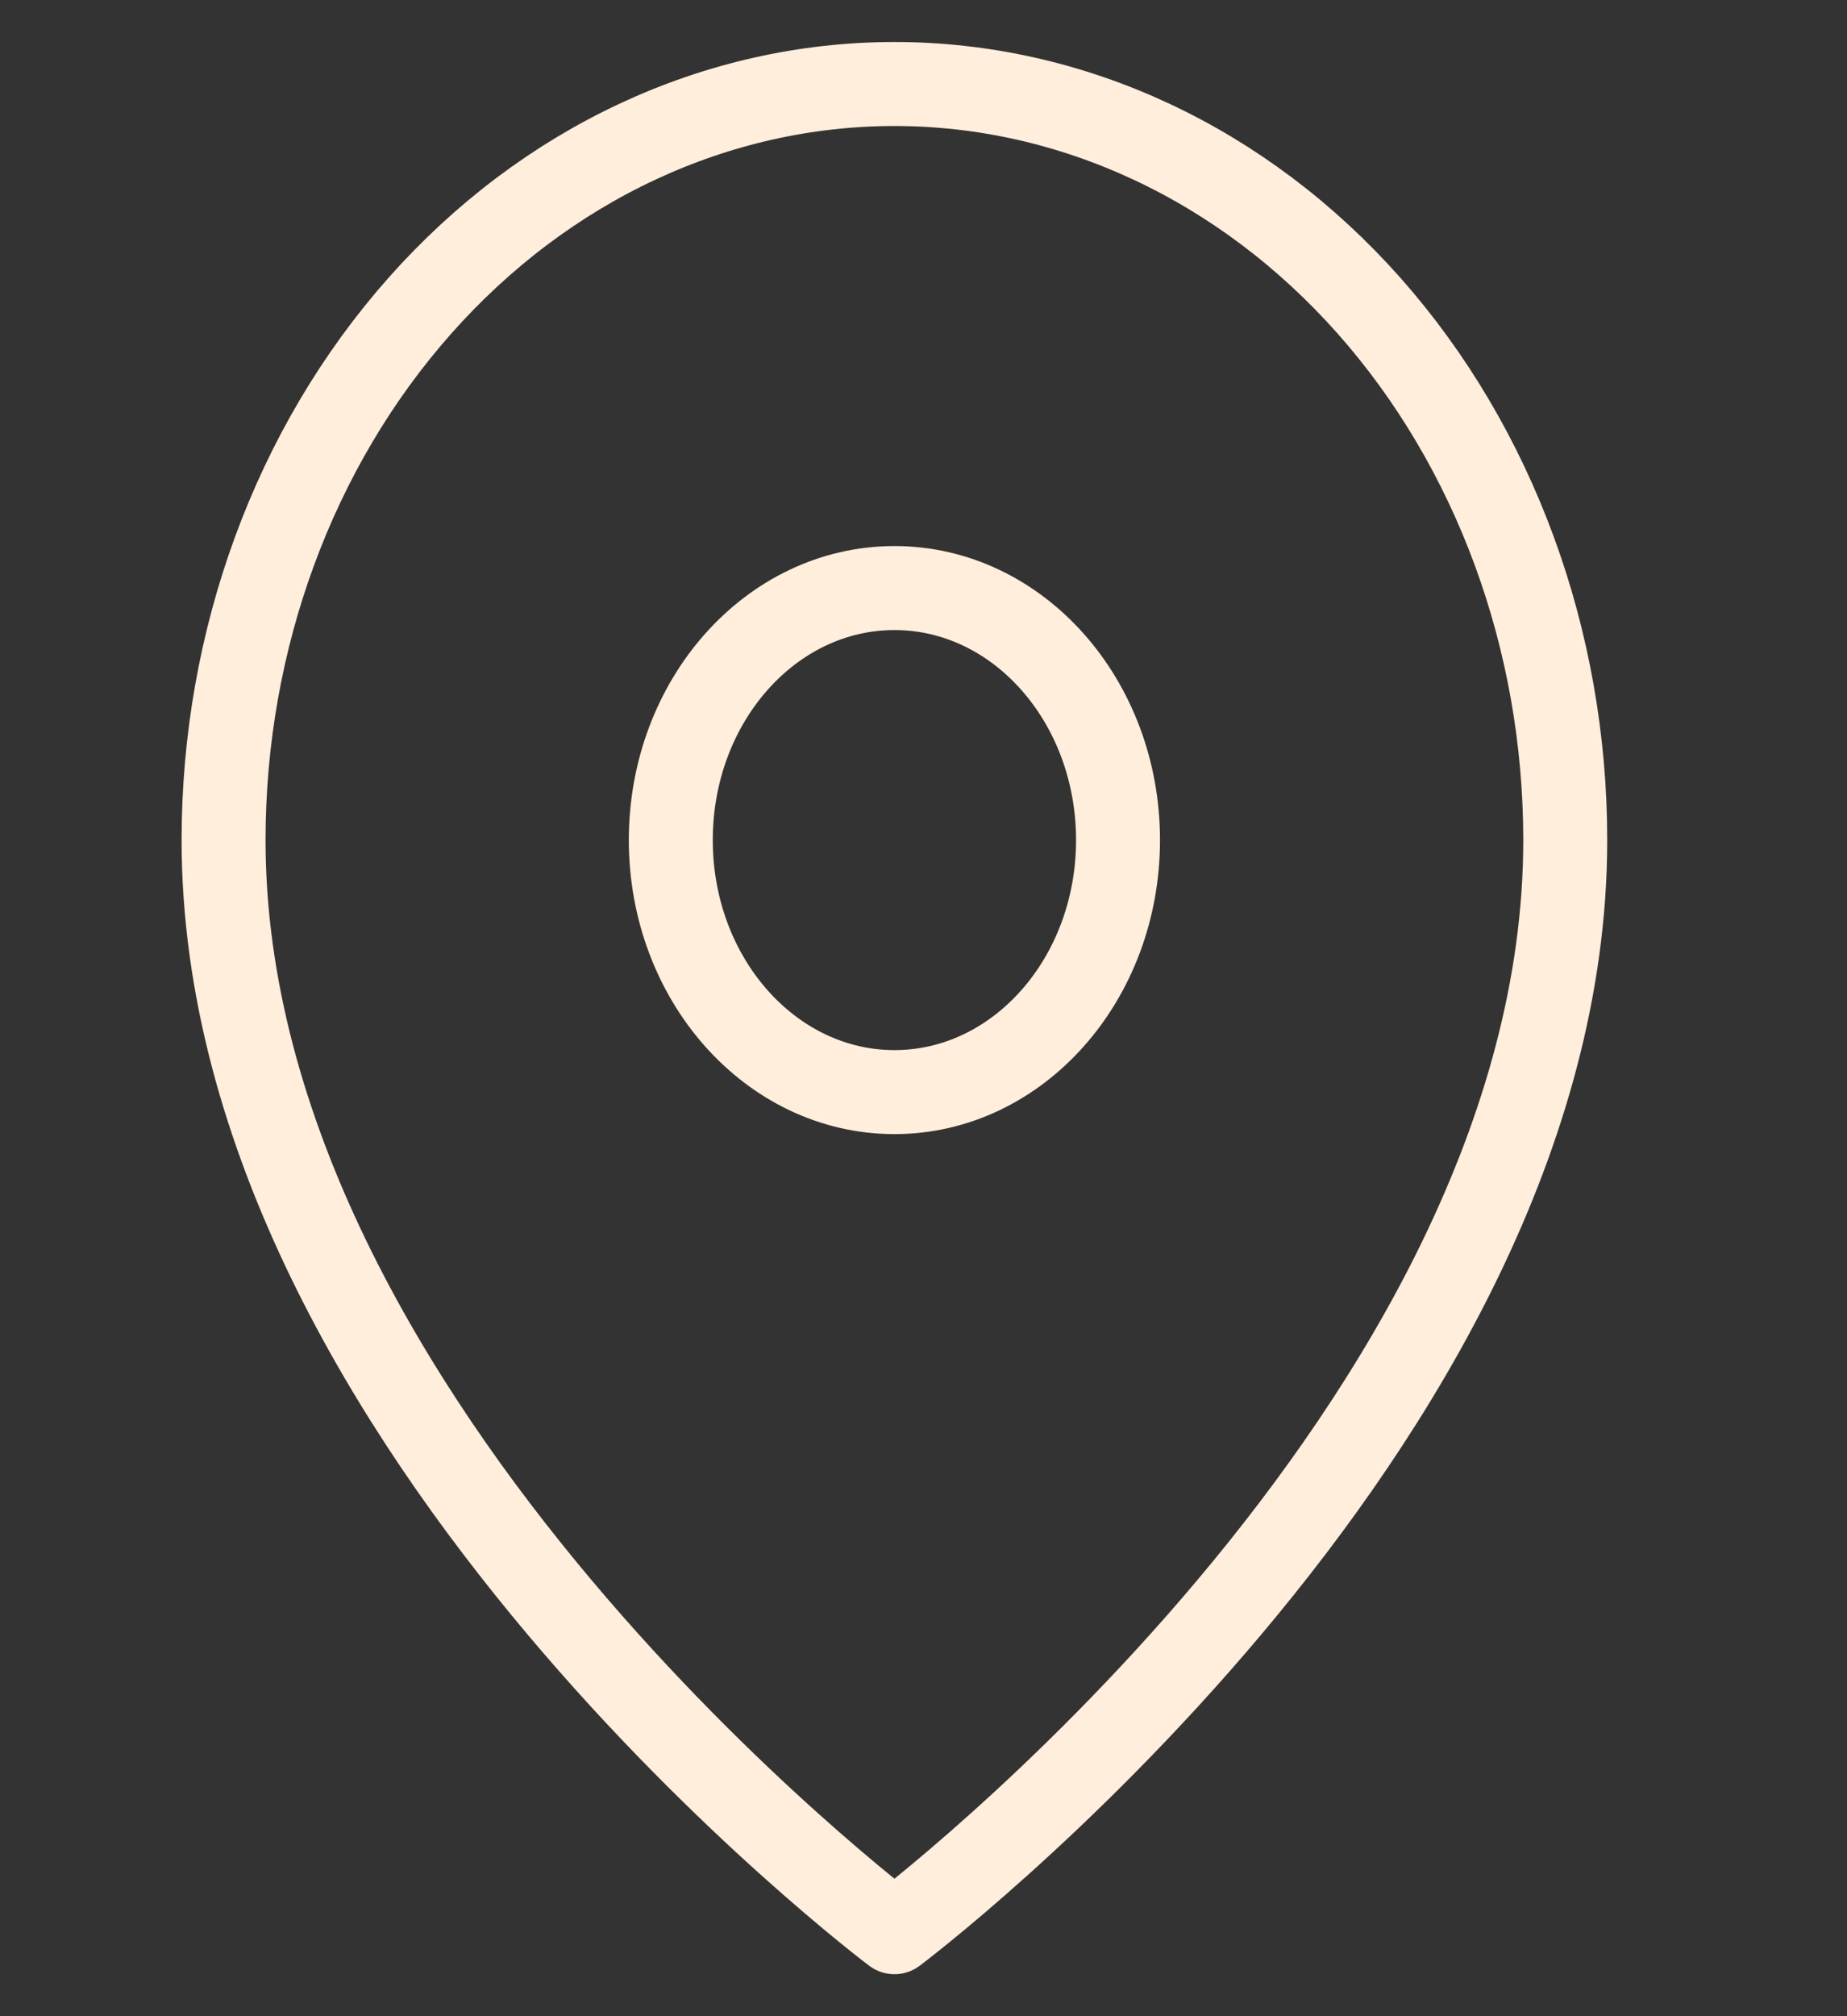
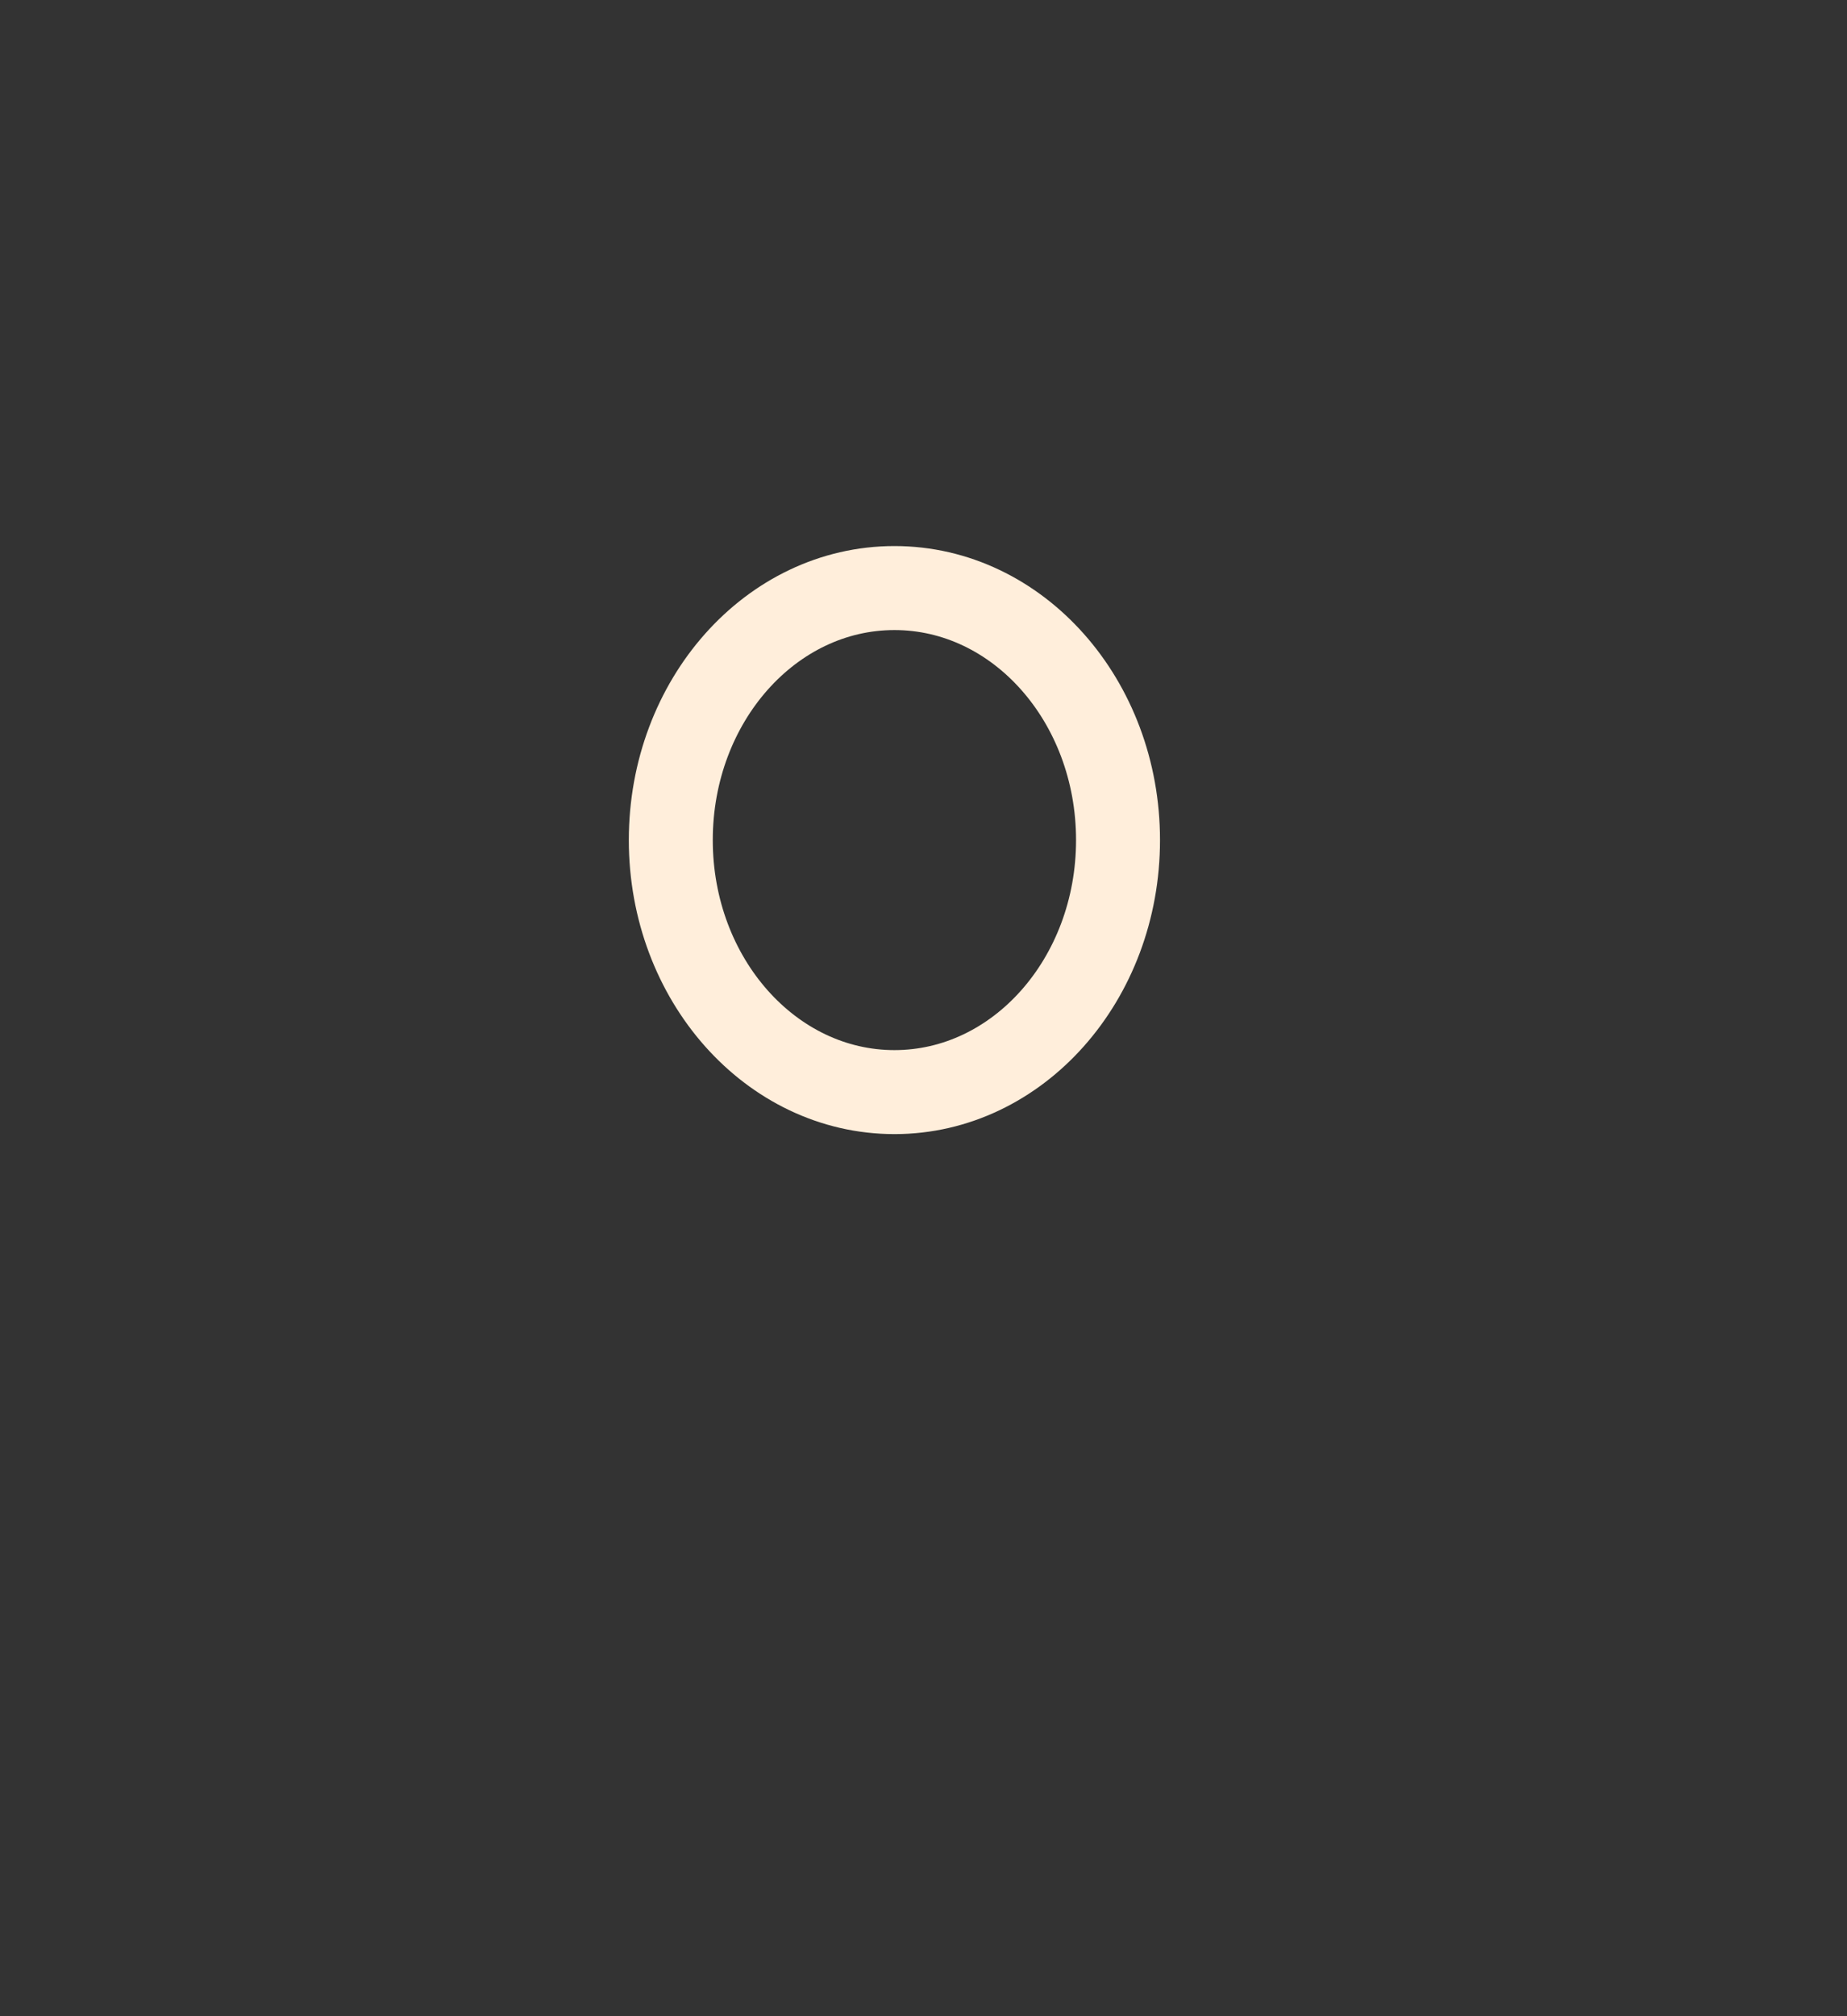
<svg xmlns="http://www.w3.org/2000/svg" width="22" height="24" viewBox="0 0 22 24" fill="none">
  <rect x="0" y="0" width="22" height="24" fill="#333333" stroke="none" />
-   <path d="M18.644 10C18.644 17 10.654 23 10.654 23C10.654 23 2.663 17 2.663 10C2.663 7.613 3.505 5.324 5.004 3.636C6.502 1.948 8.535 1 10.654 1C12.773 1 14.805 1.948 16.304 3.636C17.802 5.324 18.644 7.613 18.644 10Z" stroke="#FFEEDB" stroke-linecap="round" stroke-linejoin="round" />
  <path d="M10.654 13C12.125 13 13.317 11.657 13.317 10C13.317 8.343 12.125 7 10.654 7C9.183 7 7.99 8.343 7.99 10C7.99 11.657 9.183 13 10.654 13Z" stroke="#FFEEDB" stroke-linecap="round" stroke-linejoin="round" />
</svg>